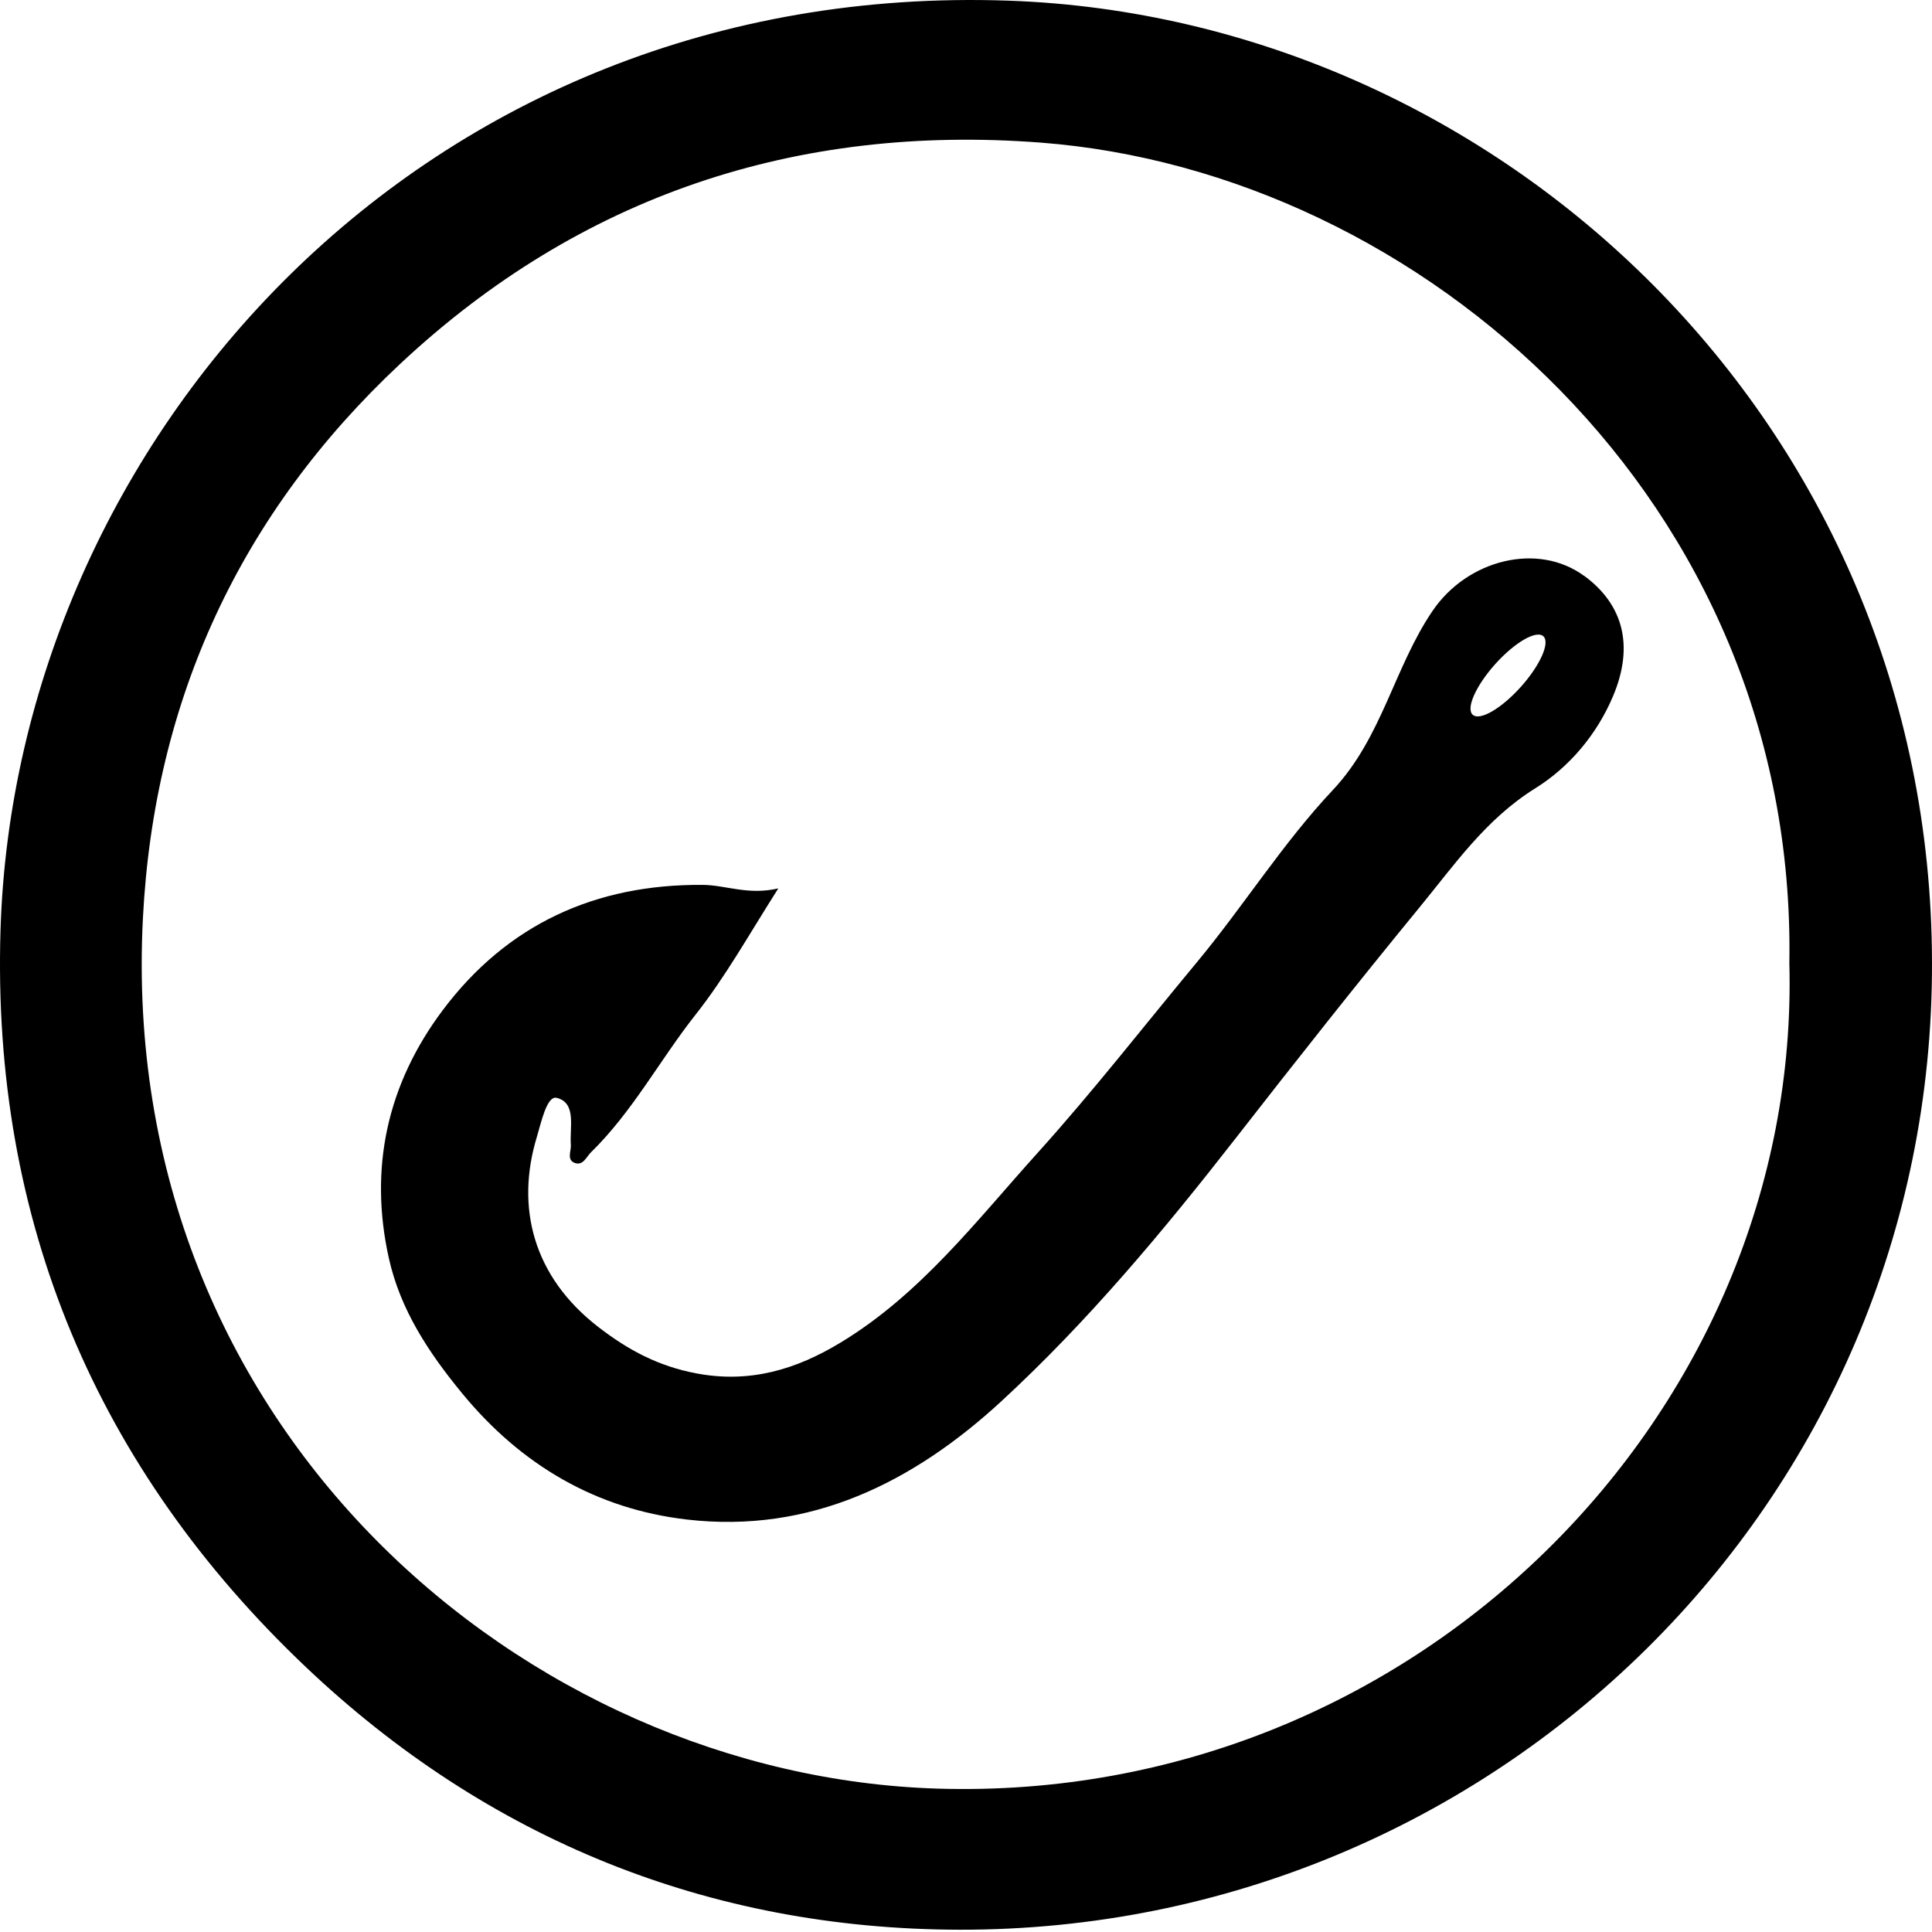
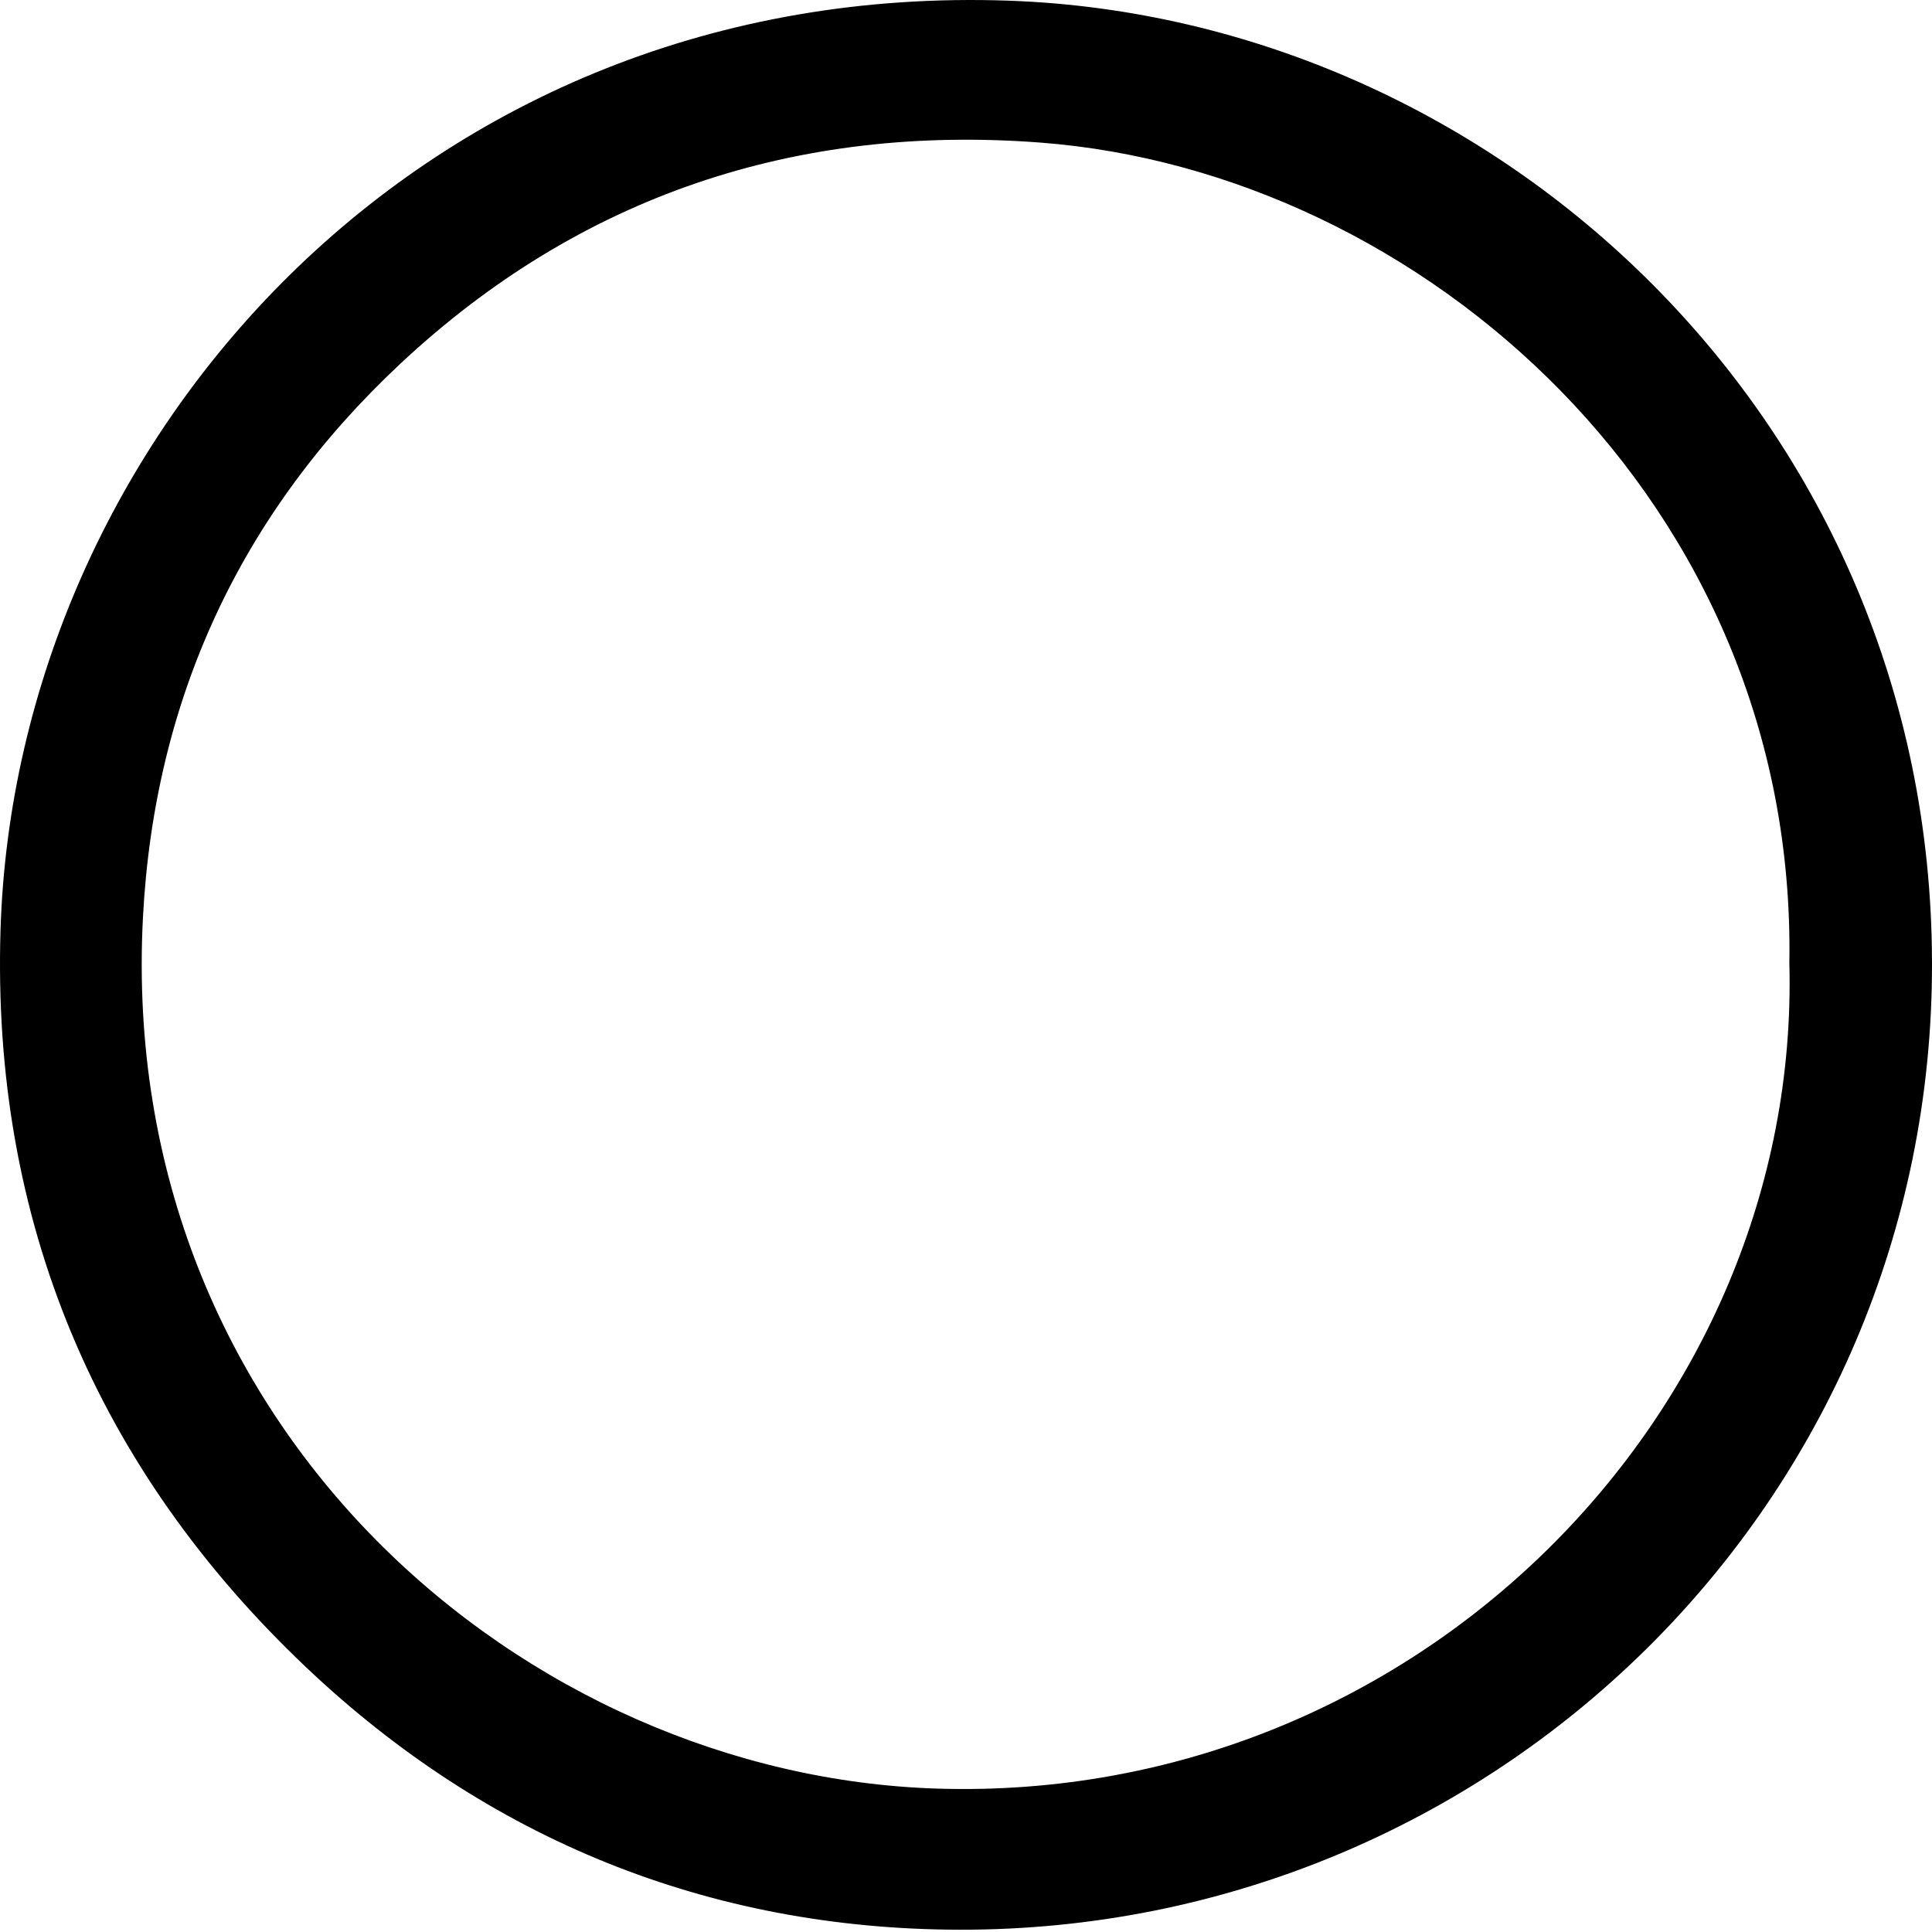
<svg xmlns="http://www.w3.org/2000/svg" class="hero--logo__bg" preserveAspectRatio="none" width="724" height="724" viewBox="0 0 724 724" fill="none">
  <path d="M723.999 360.685C724.489 563.094 559.469 723.568 359.511 723.145C265.638 722.944 182.661 689.21 114.679 624.77C36.157 550.326 -3.126 457.322 0.194 348.586C5.765 165.473 158.284 -7.524 378.05 0.253C561.185 6.737 723.687 157.986 723.999 360.707V360.685ZM670.545 360.796C673.374 188.045 532.686 64.38 389.971 53.44C298.459 46.443 217.353 73.337 149.996 136.328C90.169 192.278 57.771 262.088 53.559 344.018C43.711 535.531 197.344 665.569 351.401 670.27C530.391 675.729 675.001 529.404 670.545 360.796Z" fill="black" />
-   <path d="M593.627 215.803C576.248 203.058 549.888 209.72 536.853 228.905C522.414 250.14 517.936 276.432 499.442 296.085C480.703 316.005 465.952 339.624 448.416 360.725C428.652 384.522 409.646 408.943 388.901 431.96C365.906 457.451 345.006 484.947 315.059 503.084C298.392 513.2 280.968 518.503 260.758 514.626C246.72 511.93 235.535 506.003 224.372 497.402C199.55 478.307 193.266 452.17 201.154 426.145C202.803 420.708 204.897 410.48 208.641 411.416C216.172 413.31 213.409 422.513 213.921 429.041C214.1 431.359 212.206 434.701 215.503 435.837C218.534 436.862 219.737 433.52 221.453 431.826C237.095 416.541 247.322 397.111 260.736 380.132C271.877 366.028 280.5 350.475 291.663 332.917C280.299 335.569 272.033 331.669 263.365 331.602C223.191 331.29 190.057 346.353 165.881 378.595C145.159 406.247 138.163 437.664 145.738 471.577C150.039 490.829 160.556 506.761 173.123 522.068C195.316 549.096 223.503 565.518 257.482 569.44C303.673 574.765 342.221 555.558 375.309 525.054C407.685 495.196 435.849 461.439 462.922 426.724C485.627 397.579 508.533 368.568 531.973 340.003C545.097 324.027 556.751 307.003 575.289 295.439C587.901 287.596 598.396 275.407 604.568 260.657C612.3 242.14 608.445 226.632 593.627 215.759V215.803ZM569.897 257.426C562.589 265.559 554.545 270.216 551.893 267.854C549.264 265.492 553.052 256.98 560.338 248.847C567.647 240.714 575.691 236.058 578.342 238.419C580.971 240.781 577.183 249.293 569.897 257.426Z" fill="black" />
</svg>